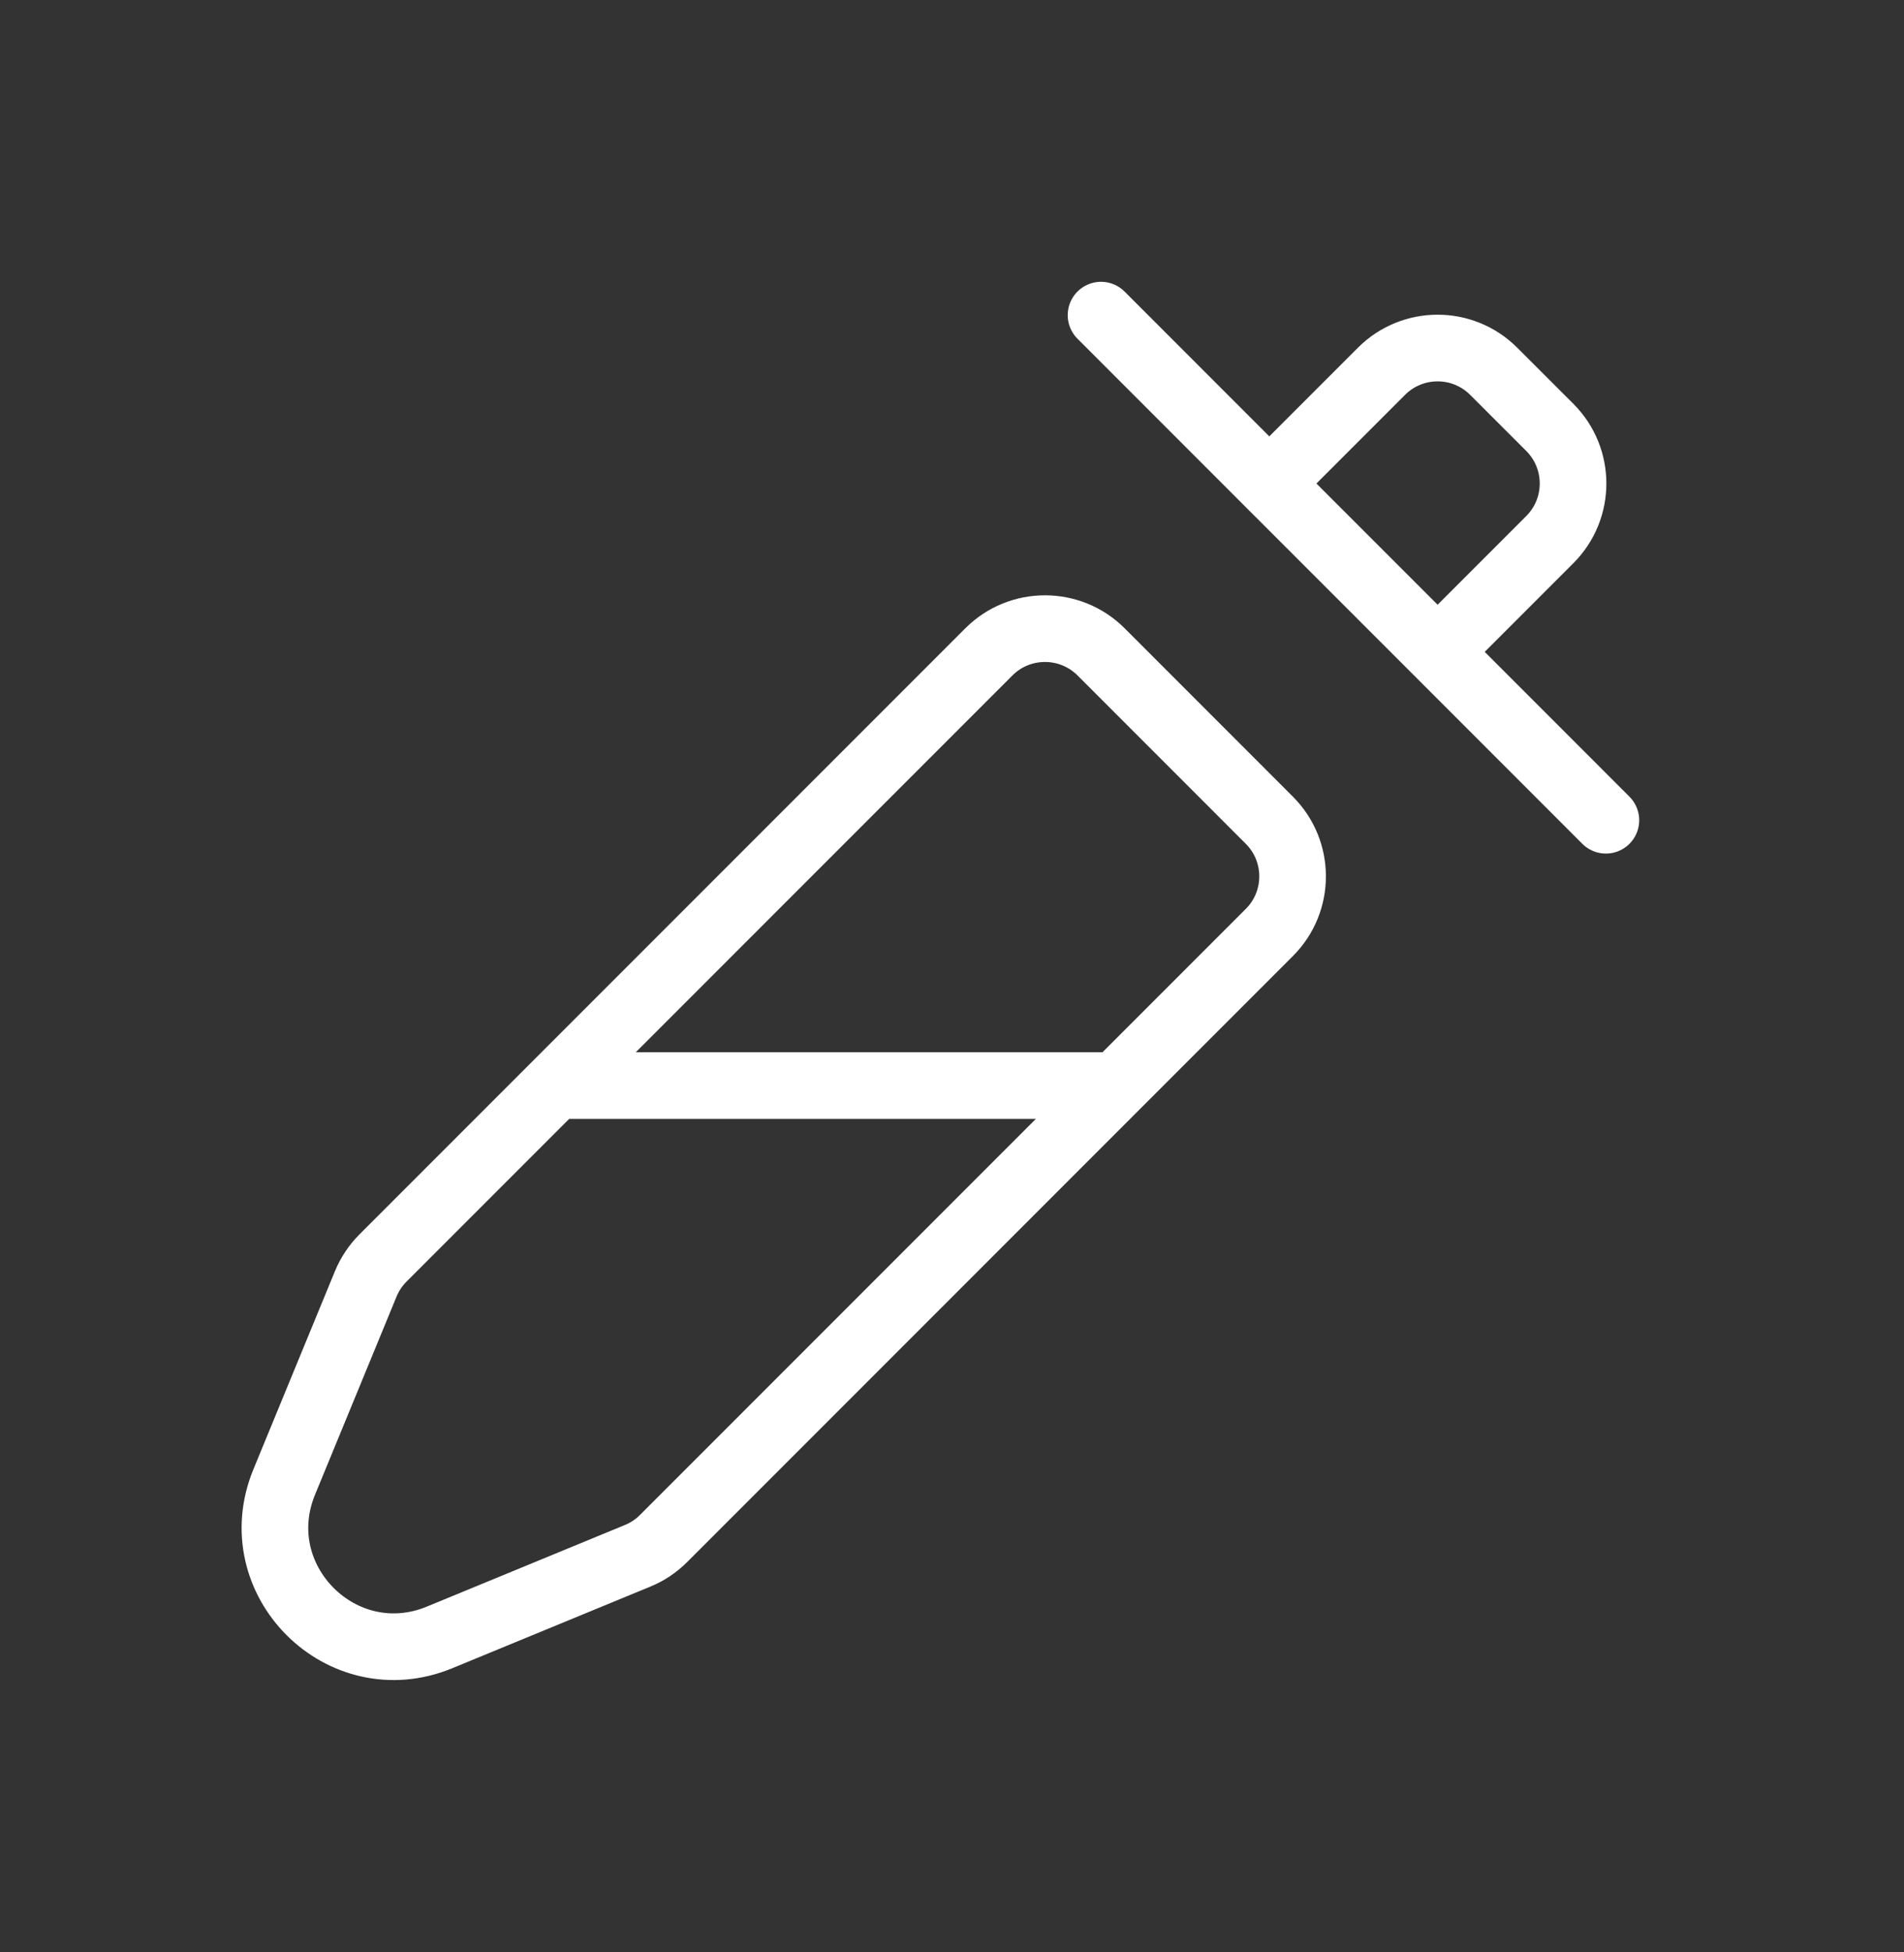
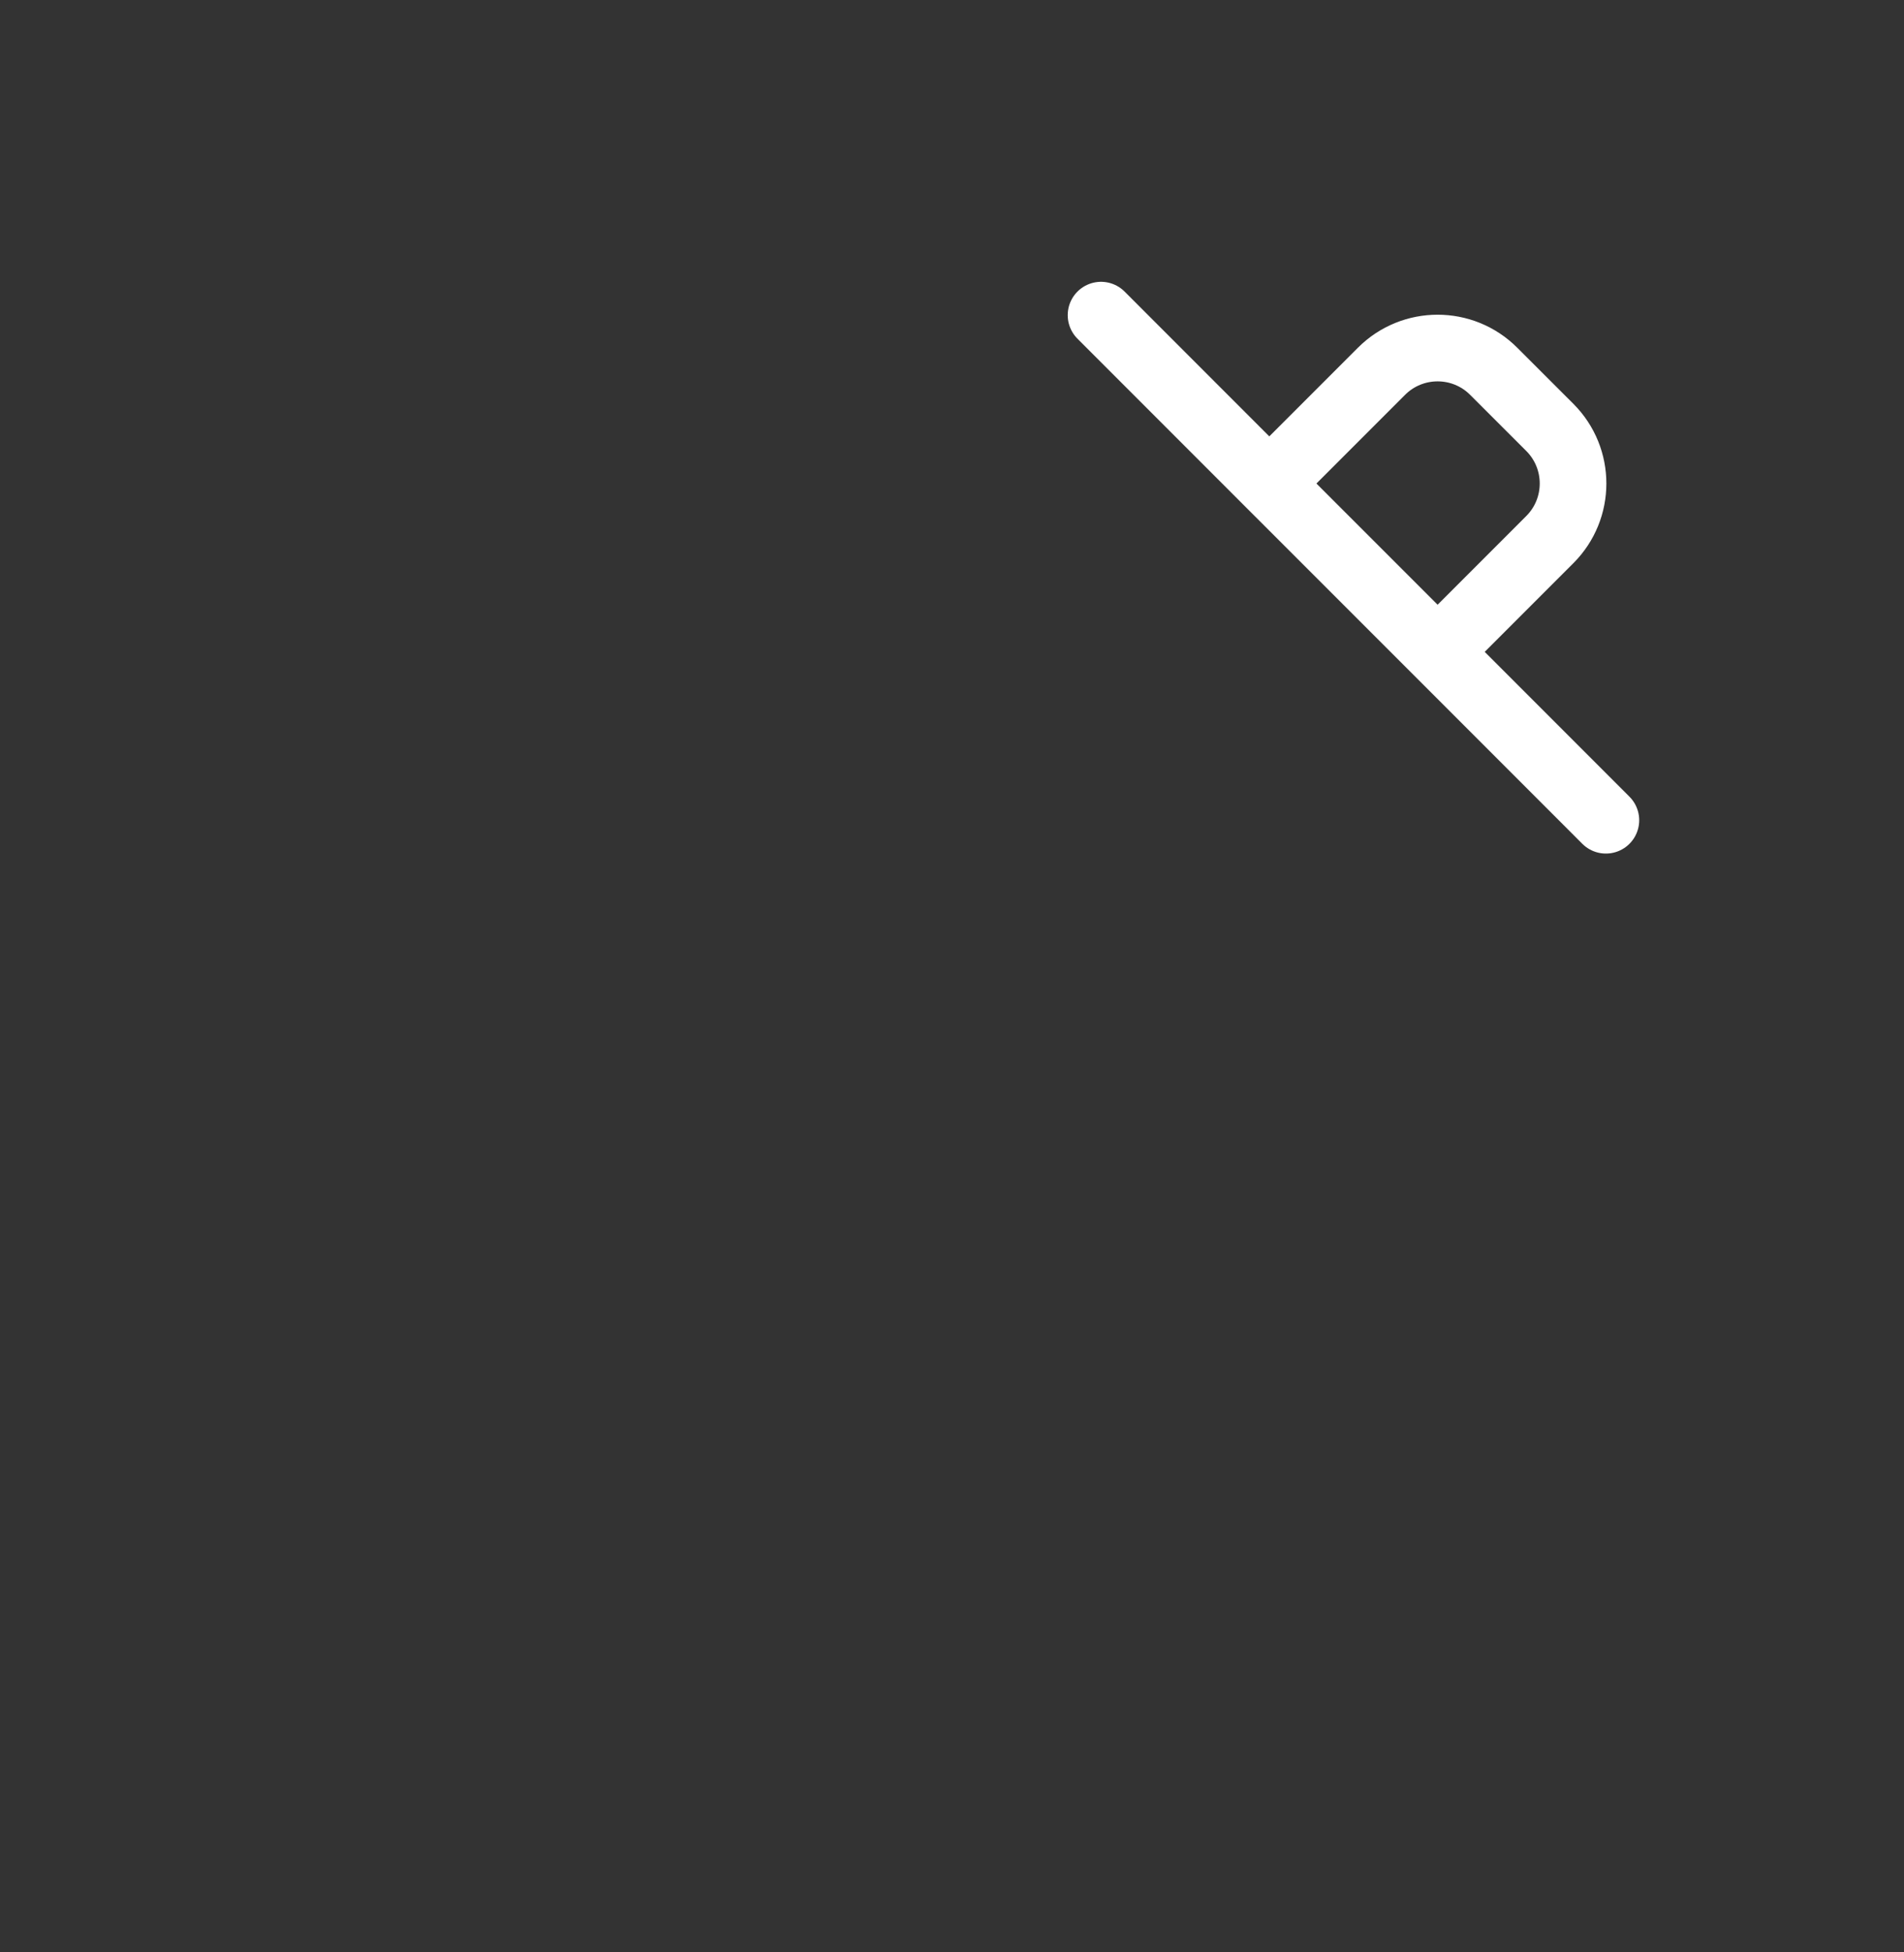
<svg xmlns="http://www.w3.org/2000/svg" width="40" height="41" viewBox="0 0 40 41" fill="none">
  <rect x="0" y="0" width="40" height="41" fill="#333333" stroke="none" />
-   <path d="M11.667 22.797L20.775 13.689C21.425 13.039 22.481 13.039 23.132 13.689L26.667 17.225C27.318 17.876 27.318 18.931 26.667 19.582L23.452 22.797M11.667 22.797L8.047 26.417C7.891 26.573 7.768 26.758 7.684 26.961L5.971 31.122C5.125 33.177 7.179 35.232 9.234 34.386L13.395 32.672C13.599 32.589 13.784 32.465 13.939 32.31L23.452 22.797M11.667 22.797H23.452" stroke="white" stroke-width="1.4" stroke-linecap="round" stroke-linejoin="round" />
  <path d="M23.131 6.618L26.666 10.154M26.666 10.154L29.023 7.797C29.674 7.146 30.73 7.146 31.38 7.797L32.559 8.975C33.21 9.626 33.21 10.681 32.559 11.332L30.202 13.689M26.666 10.154L30.202 13.689M33.737 17.225L30.202 13.689" stroke="white" stroke-width="1.4" stroke-linecap="round" stroke-linejoin="round" />
</svg>